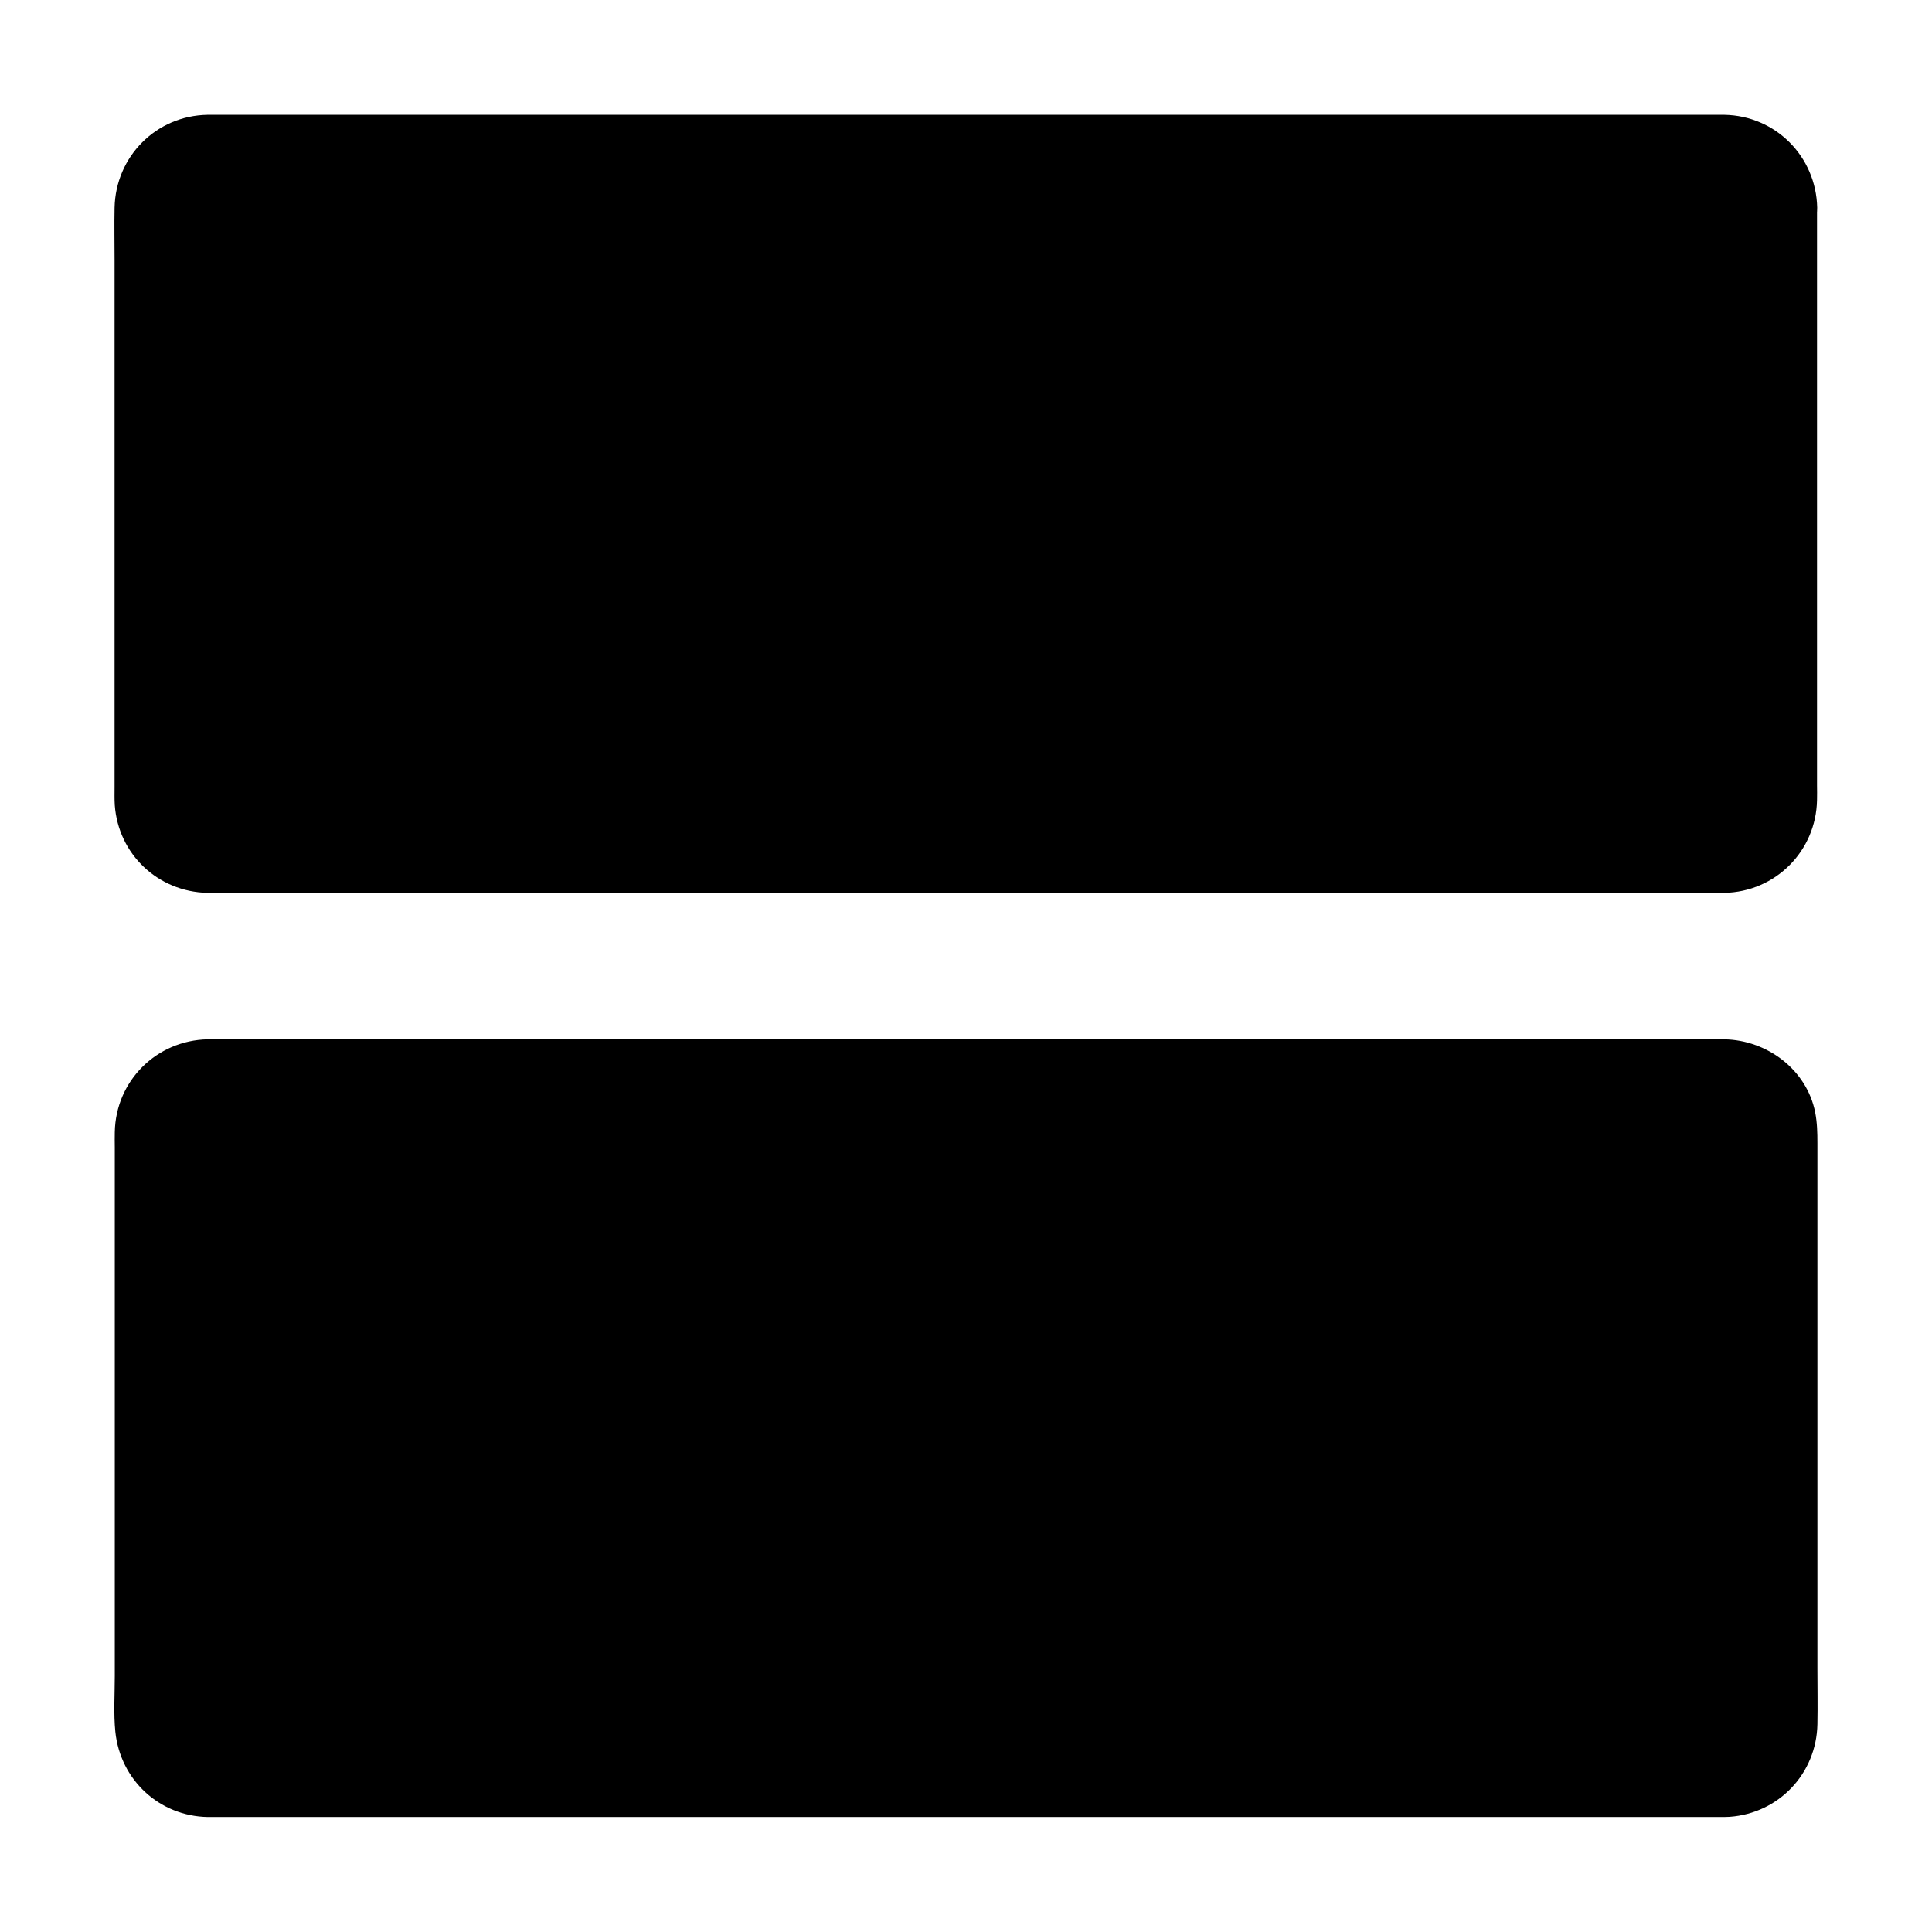
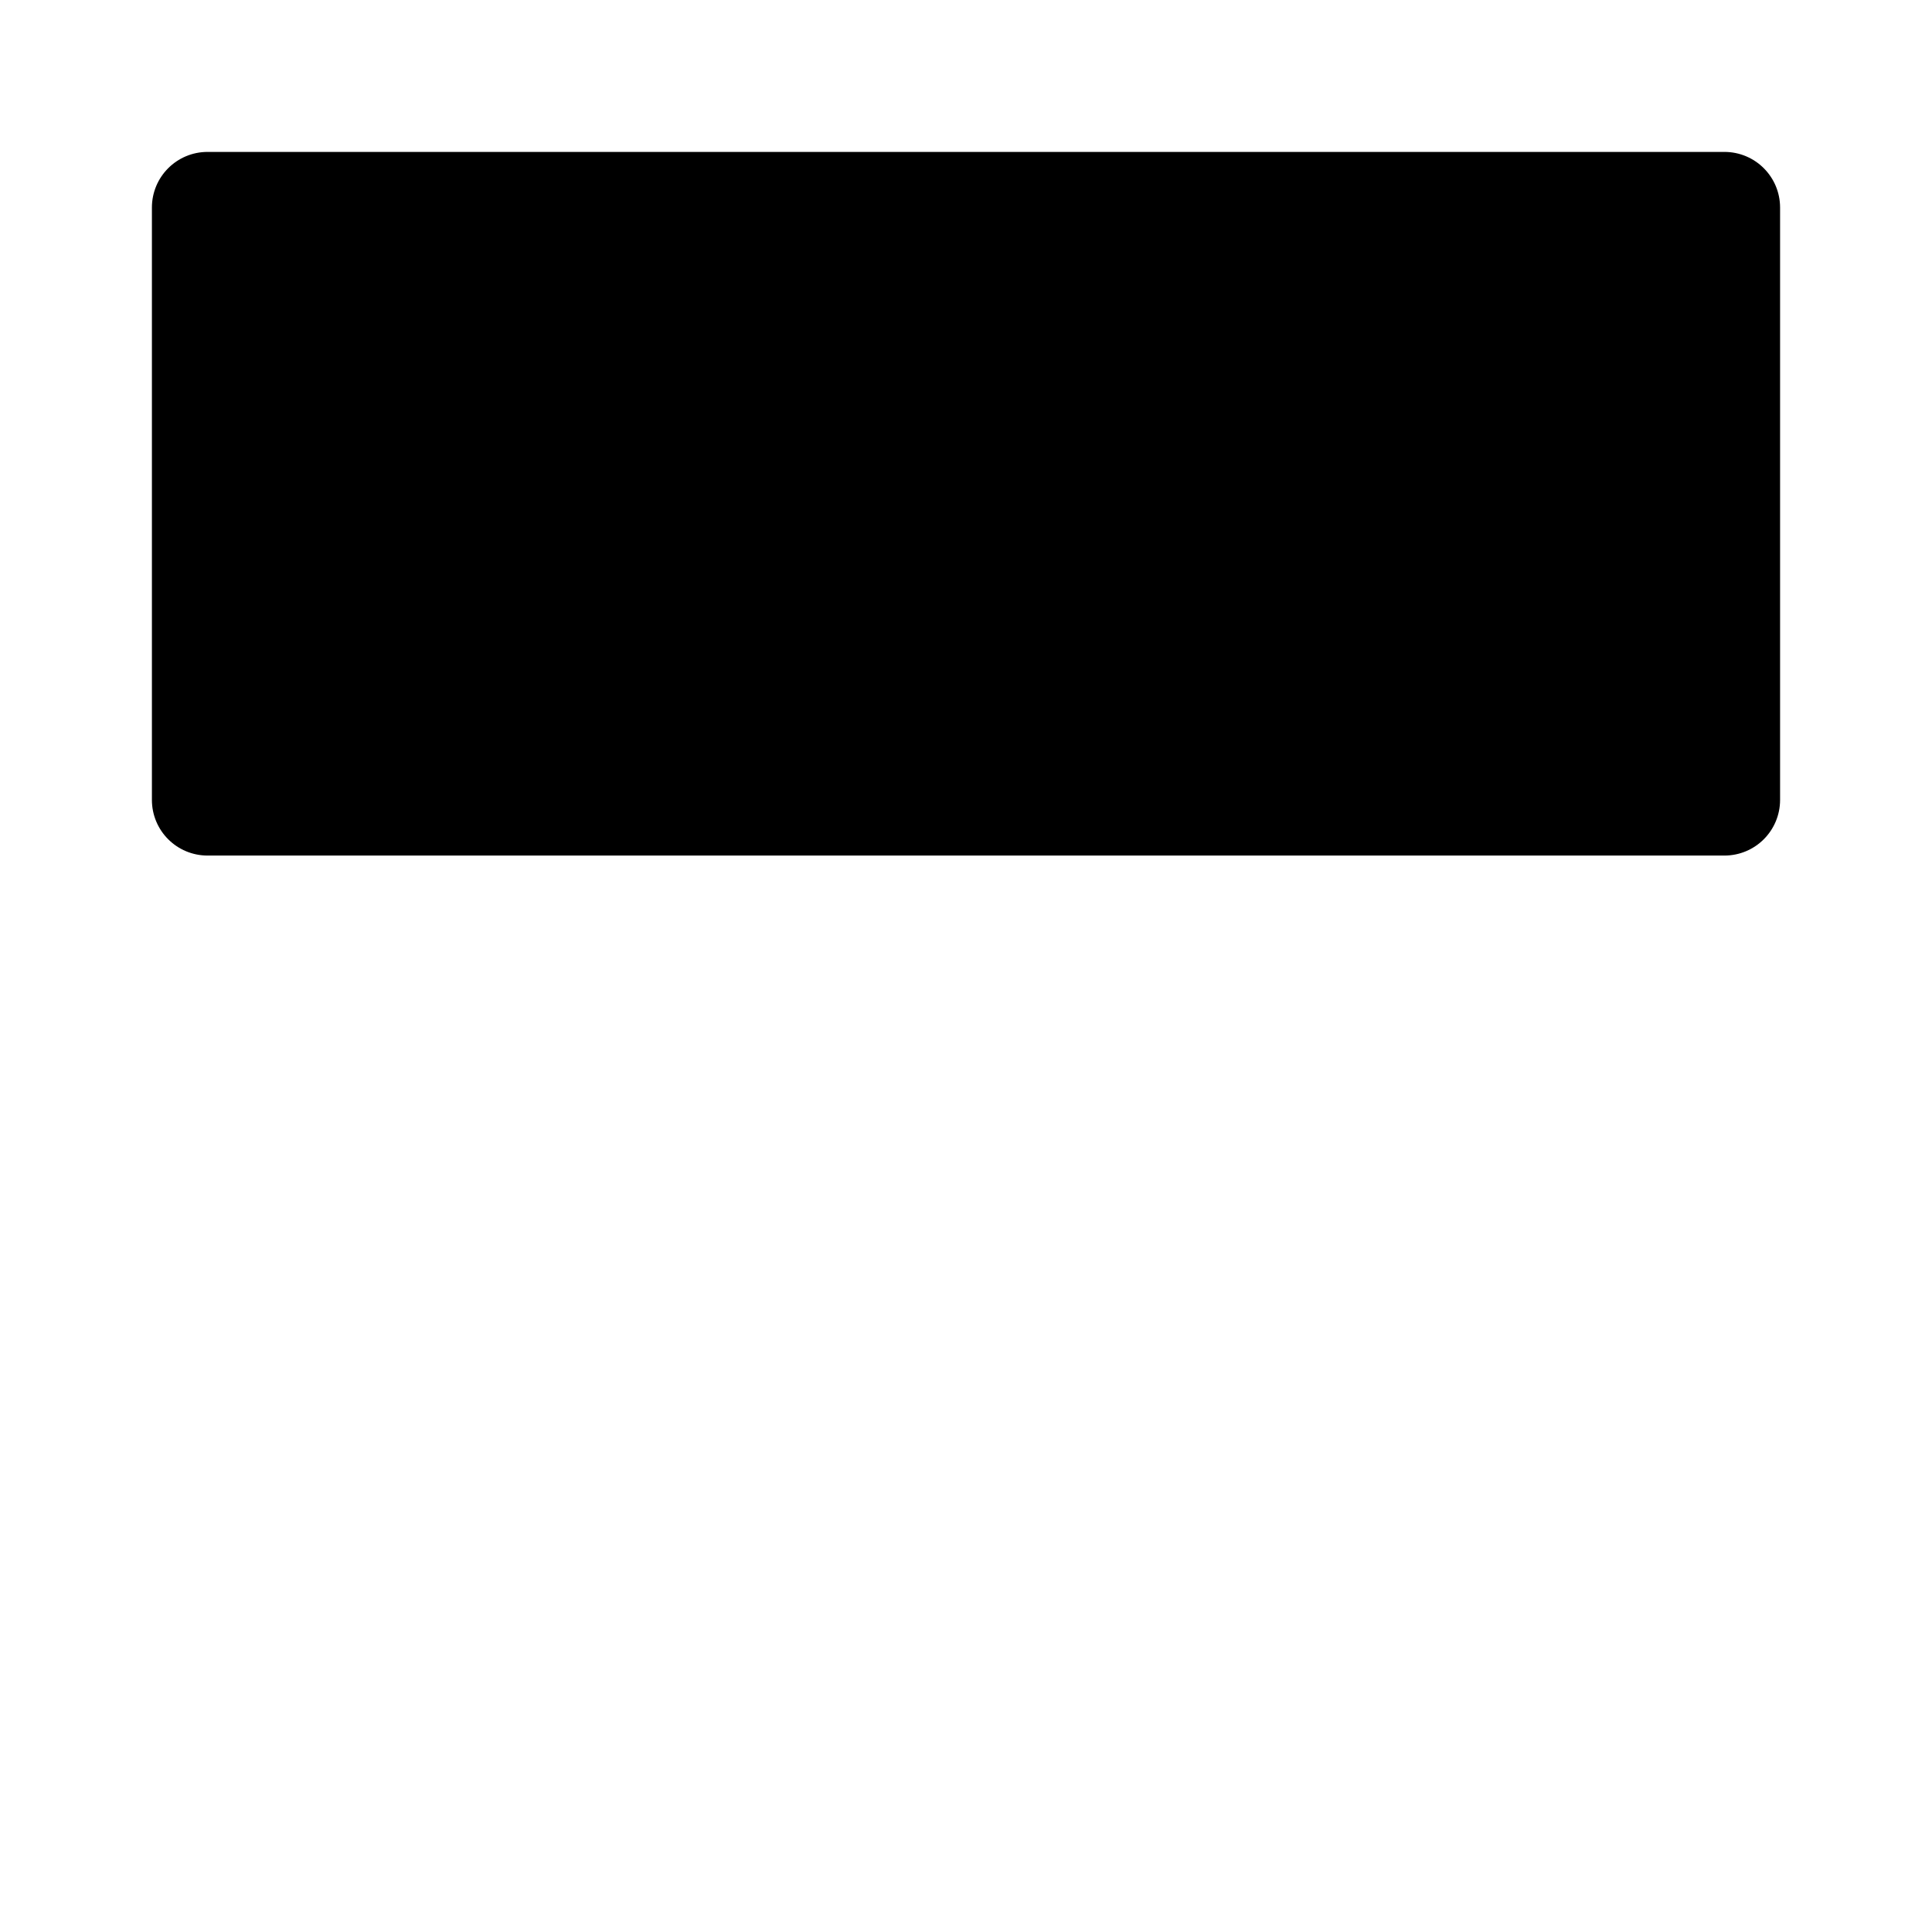
<svg xmlns="http://www.w3.org/2000/svg" fill="#000000" width="800px" height="800px" version="1.1" viewBox="144 144 512 512">
  <g>
    <path d="m615.74 199.02v156.95c0 8.168-6.594 14.762-14.762 14.762h-401.96c-8.168 0-14.762-6.594-14.762-14.762v-156.95c0-8.168 6.594-14.762 14.762-14.762h401.96c8.168 0.004 14.762 6.594 14.762 14.762z" />
-     <path d="m605.9 199.02v46.641 80.344 25.586c0 1.477 0.051 2.902 0 4.379v0.051 0.688c-0.098 1.082-0.051 0.887 0.148-0.641 0.051 0-0.441 1.77-0.492 1.871-0.344 1.523-0.098-0.738 0.297-0.59 0.051 0-0.887 1.574-0.934 1.672-0.887 1.625 0.297-0.59 0.395-0.492 0.051 0.051-1.723 1.82-1.77 1.77-0.246-0.297 1.82-1.133 0.492-0.395-0.098 0.051-1.625 0.984-1.672 0.934-0.148-0.395 2.262-0.59 0.246-0.195-0.148 0.051-1.574 0.395-1.574 0.395 0.441-0.051 0.887-0.098 1.328-0.195-0.441 0.051-0.887 0.051-1.328 0.051h-0.051c-7.871 0.148-15.793 0-23.664 0h-57.07-77.195-84.527-77.441-57.562c-8.117 0-16.234 0.148-24.355 0h-0.098c1.523 0.051-1.574-0.051-1.031-0.051-1.328 0.051 2.363 0.688 0.344 0-0.148-0.051-1.871-0.492-1.871-0.543s2.164 1.133 0.051-0.098c-2.016-1.18 0.051-0.051-0.051 0.098 0 0-0.984-0.934-0.934-0.836-1.625-1.625 0.051 0-0.098 0.051-0.051 0.051-0.738-1.23-0.836-1.328-1.18-1.723 0.395 0.246 0.051 0.344-0.098 0-0.492-1.723-0.543-1.871-0.492-1.523 0.441 0.688 0.051 0.688-0.051 0-0.051-1.379-0.051-1.328-0.051-1.277 0-2.609 0-3.887v-24.895-80.148c0-15.988-0.297-31.98 0-47.969 0 0 0-1.379 0.051-1.379 0.195 0-0.641 2.559-0.051 0.688 0.051-0.148 0.492-1.871 0.543-1.871 0.344 0.098-1.23 2.016-0.051 0.344 0.098-0.148 0.789-1.379 0.836-1.328 0.098 0.051-1.574 1.723 0.098 0.051 0.148-0.148 0.297-0.297 0.441-0.441 0.789-0.688 0.641-0.543-0.543 0.344-0.051-0.051 1.523-0.934 1.625-0.984 1.328-0.836-0.492 0.59-0.59 0.195 0-0.098 1.723-0.492 1.871-0.543 1.871-0.59-0.688 0.246-0.688 0.051 0-0.051 1.18-0.051 1.426-0.051h2.117 12.152 50.137 73.75 83.836 80.293 63.762 33.605 2.066 0.098 0.688c2.215-0.051-2.066-0.688 0 0 0.395 0.148 0.836 0.246 1.23 0.344 2.066 0.492-1.77-1.133 0 0 0.344 0.195 0.738 0.441 1.082 0.641 1.82 0.984-1.426-1.523 0 0 0.098 0.098 1.379 1.328 1.328 1.379-0.148 0.148-1.328-2.117-0.395-0.492 0.051 0.098 0.984 1.625 0.934 1.672-0.395 0.195-0.641-2.066-0.297-0.59 0.051 0.098 0.543 1.871 0.492 1.871-0.051-0.441-0.098-0.887-0.195-1.328 0.094 0.445 0.094 0.891 0.094 1.332 0.098 5.164 4.43 10.086 9.84 9.84 5.215-0.246 9.988-4.328 9.84-9.84-0.297-13.578-11.02-24.355-24.602-24.602h-1.672-11.512-50.184-74.195-85.066-81.523-63.664-32.621-1.574c-13.578 0.246-24.305 11.02-24.602 24.602-0.098 4.625 0 9.297 0 13.922v75.57 64.059c0 1.574-0.051 3.199 0.051 4.773 0.934 13.039 11.465 22.977 24.551 23.273 2.117 0.051 4.231 0 6.297 0h41.918 69.961 83.789 83.199 69.57 41.426c1.918 0 3.836 0.051 5.805 0 13.578-0.246 24.355-11.07 24.602-24.602 0.051-1.277 0-2.609 0-3.887v-64.992-75.227-12.793c0-5.164-4.527-10.086-9.84-9.84-5.269 0.148-9.793 4.231-9.793 9.742z" />
-     <path d="m199.02 429.27h401.96c8.168 0 14.762 6.594 14.762 14.762v156.95c0 8.168-6.594 14.762-14.762 14.762h-401.96c-8.168 0-14.762-6.594-14.762-14.762v-156.95c0.004-8.168 6.594-14.762 14.762-14.762z" />
-     <path d="m199.02 439.11h21.746 55.844 76.555 84.477 78.031 58.793c8.707 0 17.465-0.098 26.223 0 0.441 0 1.625-0.051 1.625 0.051-0.441-0.051-0.887-0.098-1.328-0.195 0.441 0.098 0.836 0.195 1.277 0.297-0.098-0.051 1.23 0.344 1.23 0.395-0.051 0.098-2.066-1.082-0.051 0.098 0.344 0.195 1.574 1.379 0.543 0.297-1.082-1.23 0.246 0.297 0.441 0.492 1.625 1.625-0.051 0 0.098-0.051 0.051 0 0.738 1.133 0.688 1.082 0.195 0.344 0.395 0.738 0.59 1.133-0.543-1.379-0.641-1.574-0.297-0.59 0.098 0.395 0.195 0.887 0.344 1.23 0.688 2.066 0.051-2.215 0 0v0.688 0.441 2.215 23.074 79.508c0 17.121 0.246 34.293 0 51.465v0.246c0-1.031-0.051 1.328-0.051 1.031 0.051 1.328 0.688-2.363 0-0.344-0.051 0.148-0.492 1.871-0.543 1.871s1.133-2.164-0.098-0.051c-1.18 2.016-0.051-0.051 0.098 0.051 0 0-0.934 0.984-0.836 0.934-1.625 1.625 0-0.051 0.051 0.098 0.051 0.051-1.23 0.738-1.328 0.836-1.723 1.18 0.246-0.395 0.344-0.051 0 0.098-1.723 0.492-1.871 0.543-1.523 0.492 0.688-0.441 0.688-0.051 0 0.051-1.328 0.051-1.328 0.051h-1.574-11.219-48.758-72.965-83.688-80.738-64.848-35.324-2.609-0.195-0.051c-0.441 0-0.887 0-1.328-0.051 1.426 0.195 1.723 0.246 0.984 0.098-0.395-0.195-1.133-0.297-1.574-0.395-2.066-0.492 1.77 1.133 0 0-0.344-0.195-0.738-0.441-1.082-0.641-1.82-0.984 1.426 1.523 0 0-0.246-0.297-0.59-0.641-0.887-0.887-1.523-1.379 0.984 1.82 0 0-0.195-0.395-0.492-1.031-0.789-1.379-0.344-0.688-0.195-0.395 0.344 0.887-0.148-0.395-0.297-0.836-0.395-1.23-0.051-0.195-0.098-0.441-0.148-0.641-0.148-0.836-0.195-0.836-0.051 0 0.051 0.195 0.051 0.441 0.098 0.641-0.051-0.441-0.051-0.887-0.051-1.328v-0.051-0.492-2.262-9.152-73.406-66.273-5.066-0.297-0.688c-0.051-2.215-0.688 2.066 0 0 0.148-0.395 0.246-0.836 0.344-1.23 0.492-2.066-1.133 1.77 0 0 0.195-0.344 0.441-0.738 0.641-1.082 0.984-1.82-1.523 1.426 0 0 0.098-0.098 1.328-1.379 1.379-1.328 0.148 0.148-2.117 1.328-0.492 0.395 0.098-0.051 1.625-0.984 1.672-0.934 0.195 0.395-2.066 0.641-0.59 0.297 0.098-0.051 1.871-0.543 1.871-0.492-0.441 0.051-0.887 0.098-1.328 0.195h1.398c5.164-0.098 10.086-4.43 9.84-9.84-0.246-5.215-4.328-9.988-9.84-9.84-13.578 0.297-24.355 11.02-24.602 24.602-0.051 1.328 0 2.707 0 4.035v25.535 81.625 32.914c0 4.871-0.344 9.938 0.148 14.809 1.328 12.742 11.609 22.336 24.5 22.582h1.871 11.855 50.727 74.488 85.117 81.328 63.27 31.93c0.934 0 1.82 0 2.707-0.051 13.039-0.934 23.027-11.465 23.273-24.551 0.098-4.922 0-9.891 0-14.809v-76.113-63.023c0-2.805-0.051-5.41-0.59-8.215-2.262-11.316-12.742-19.141-24.059-19.336-2.215-0.051-4.477 0-6.691 0h-42.508-70.309-83.934-83.051-69.223-40.836-5.41c-5.164 0-10.086 4.527-9.84 9.84 0.242 5.309 4.324 9.836 9.836 9.836z" />
  </g>
</svg>